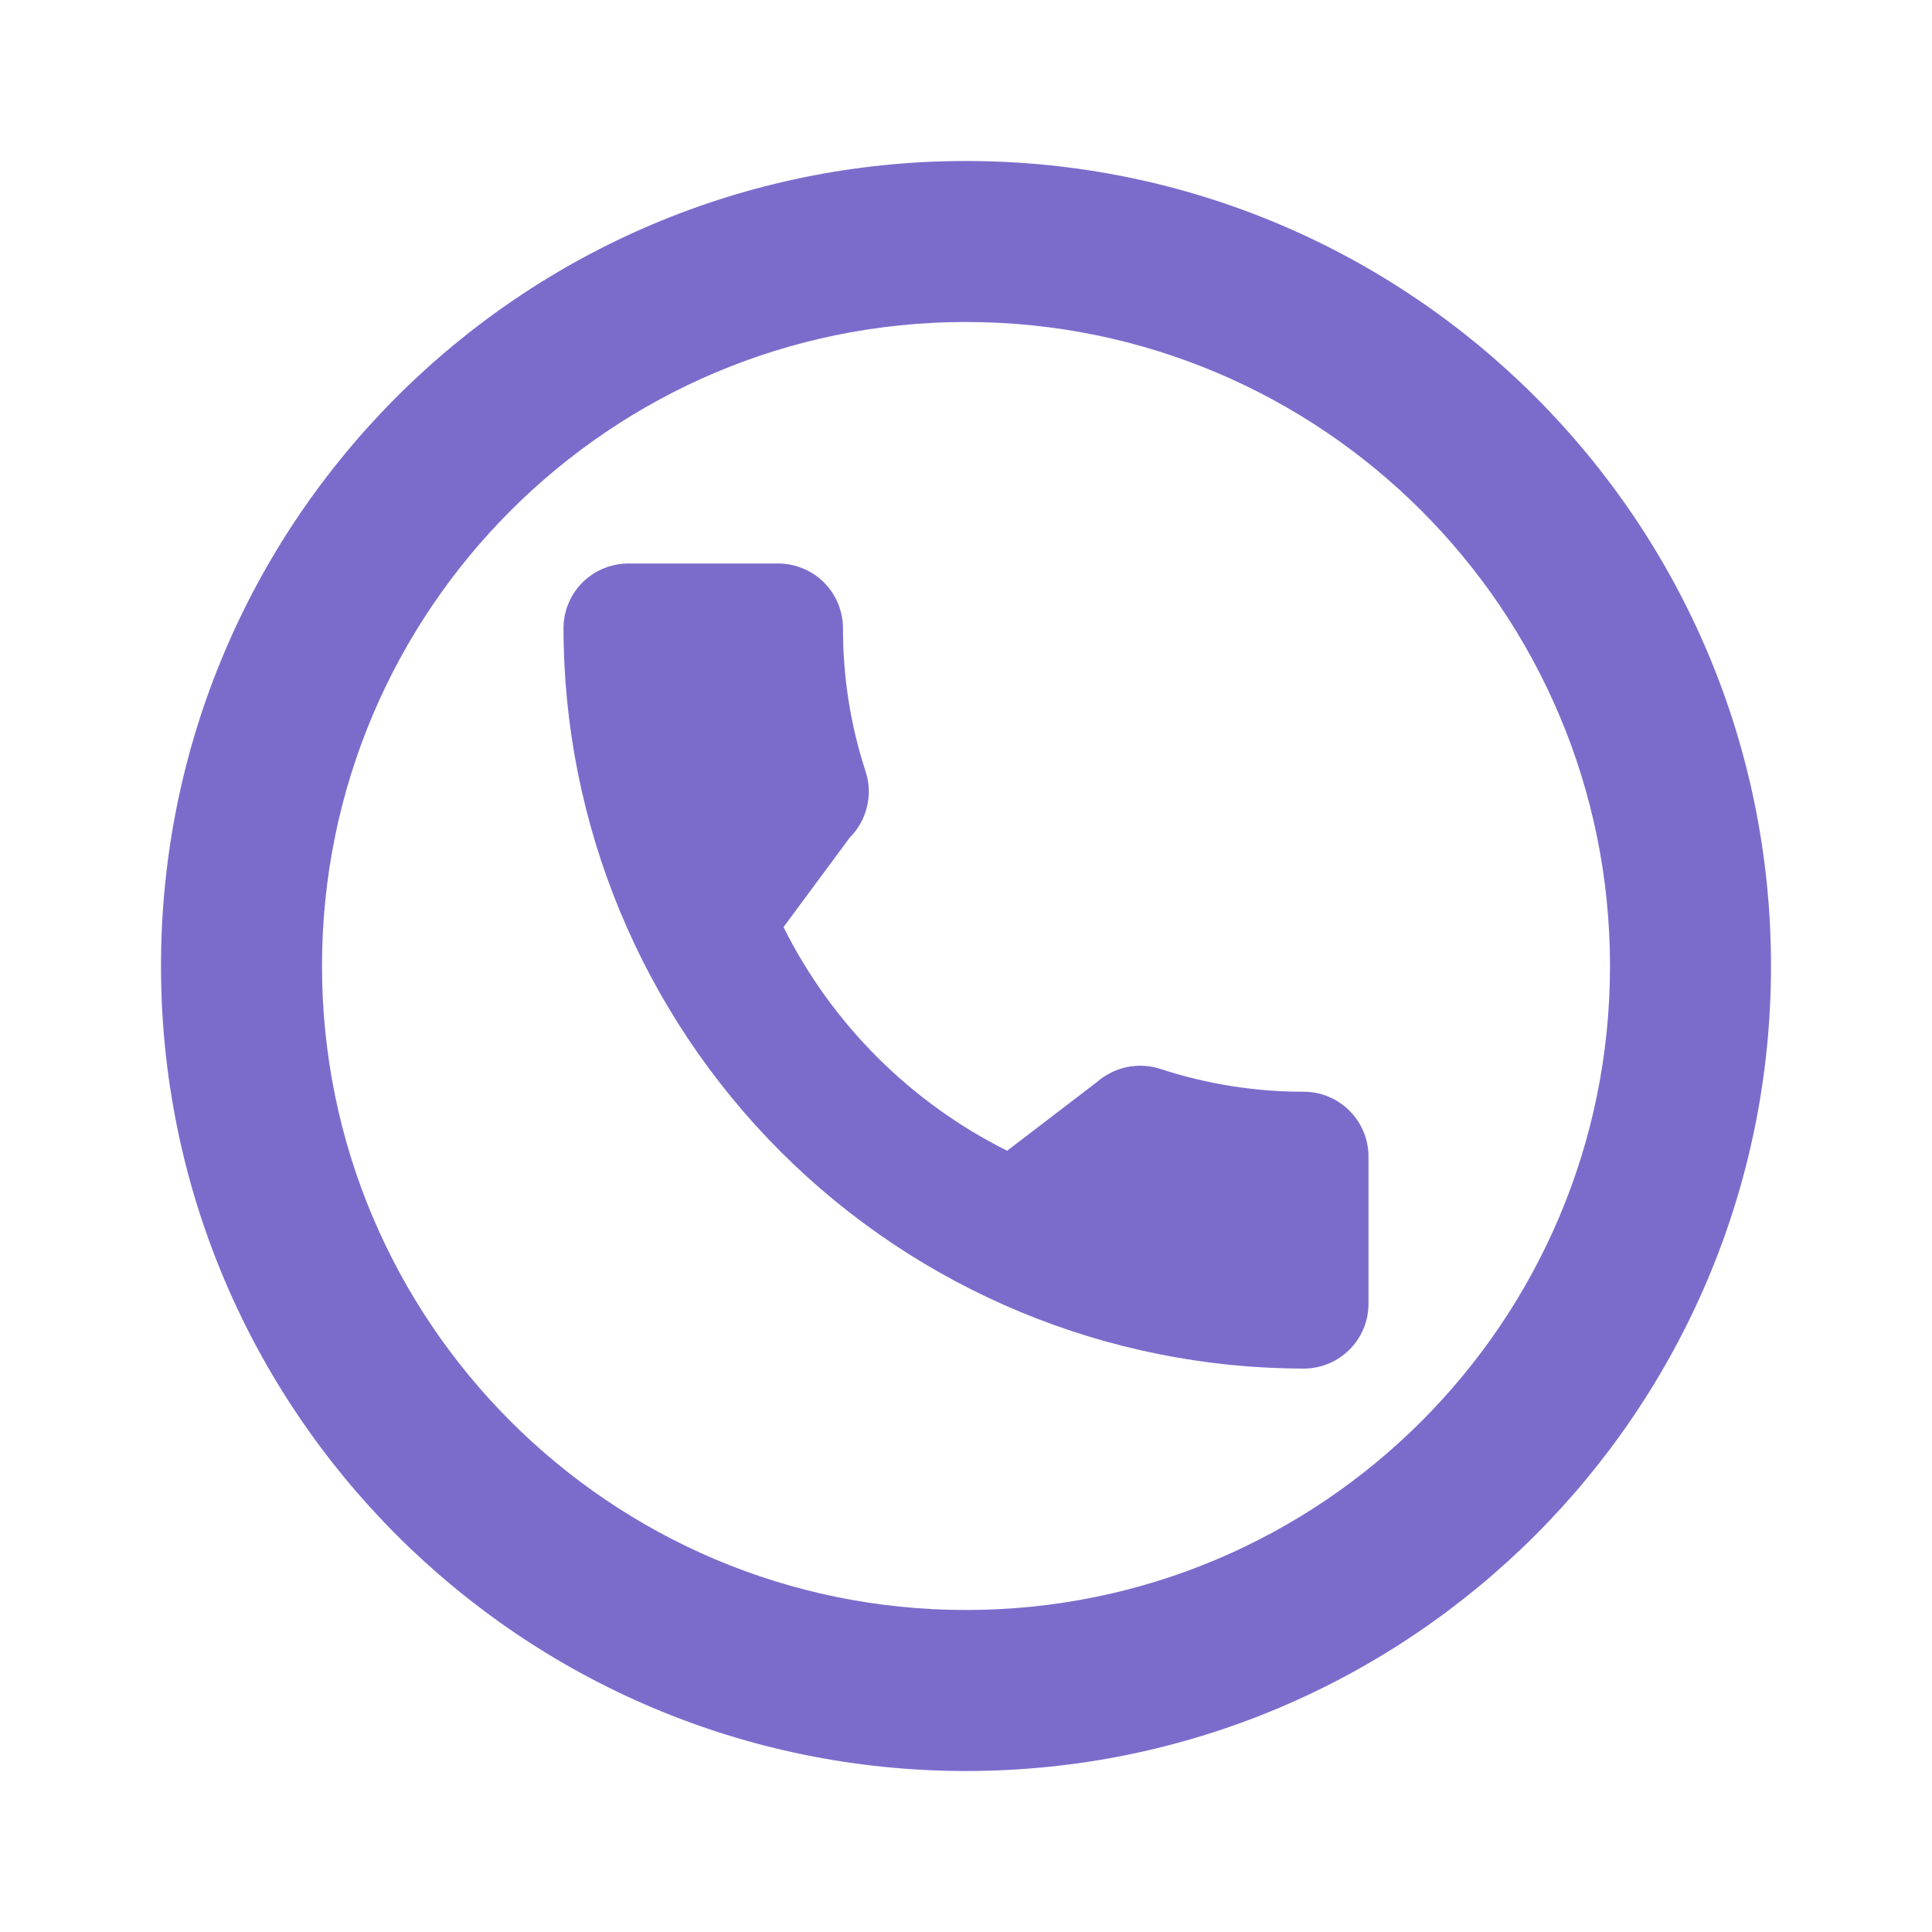
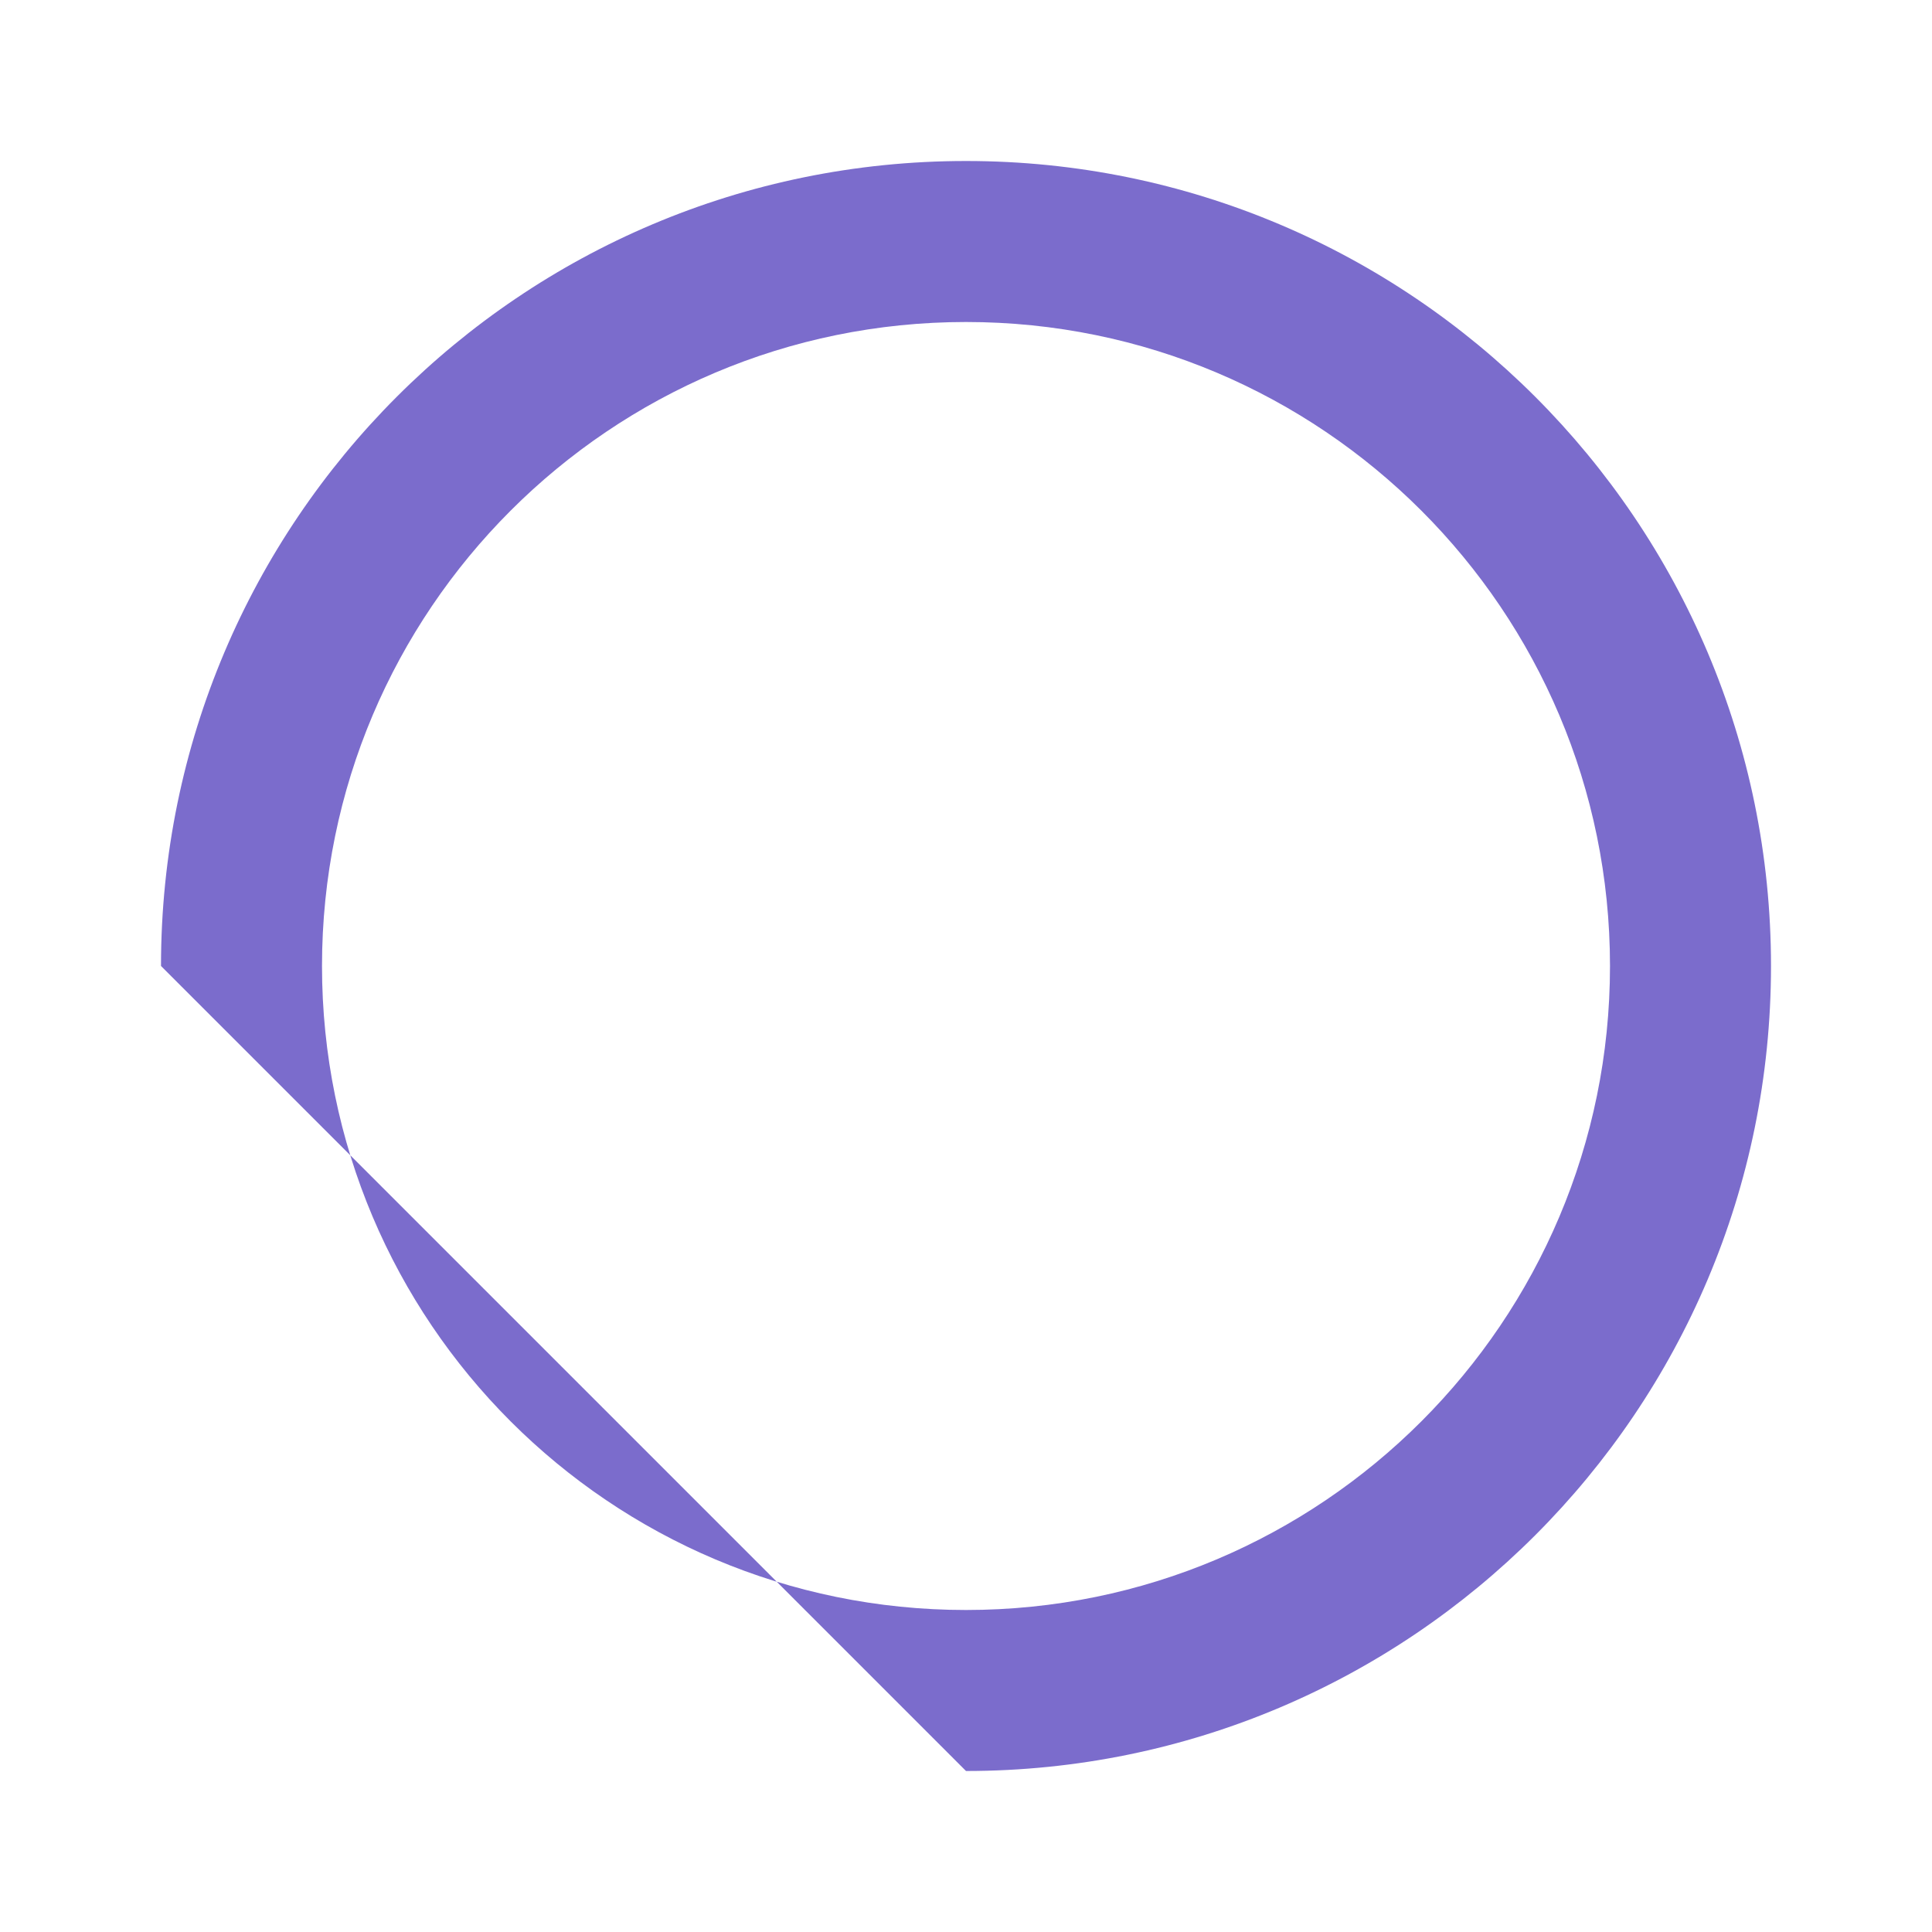
<svg xmlns="http://www.w3.org/2000/svg" width="24" height="24" viewBox="0 0 24 24" fill="none">
-   <path fill-rule="evenodd" clip-rule="evenodd" d="M12 22C17.523 22 22 17.523 22 12C22 6.477 17.523 2 12 2C6.477 2 2 6.477 2 12C2 17.523 6.477 22 12 22ZM12 20C16.418 20 20 16.418 20 12C20 7.582 16.418 4 12 4C7.582 4 4 7.582 4 12C4 16.418 7.582 20 12 20Z" fill="#7B6CCC" />
-   <path d="M16.2 13.562C15.594 13.563 14.992 13.468 14.417 13.279C14.281 13.235 14.137 13.227 13.997 13.256C13.858 13.286 13.729 13.351 13.622 13.445L12.511 14.295C11.309 13.694 10.334 12.72 9.733 11.517L10.555 10.406C10.66 10.301 10.734 10.17 10.769 10.026C10.805 9.882 10.8 9.731 10.755 9.59C10.566 9.014 10.471 8.412 10.472 7.806C10.472 7.698 10.45 7.591 10.408 7.491C10.366 7.392 10.304 7.302 10.226 7.226C10.149 7.151 10.056 7.092 9.955 7.054C9.854 7.015 9.747 6.997 9.639 7H7.8C7.588 7.002 7.385 7.087 7.235 7.236C7.086 7.386 7.001 7.589 7 7.801C7.001 10.24 7.971 12.579 9.696 14.305C11.421 16.03 13.76 17 16.2 17.001C16.412 17 16.614 16.915 16.764 16.765C16.914 16.615 16.999 16.413 17 16.201V14.368C17 14.155 16.916 13.951 16.766 13.8C16.616 13.649 16.413 13.563 16.2 13.562Z" fill="#7B6CCC" />
+   <path fill-rule="evenodd" clip-rule="evenodd" d="M12 22C17.523 22 22 17.523 22 12C22 6.477 17.523 2 12 2C6.477 2 2 6.477 2 12ZM12 20C16.418 20 20 16.418 20 12C20 7.582 16.418 4 12 4C7.582 4 4 7.582 4 12C4 16.418 7.582 20 12 20Z" fill="#7B6CCC" />
</svg>